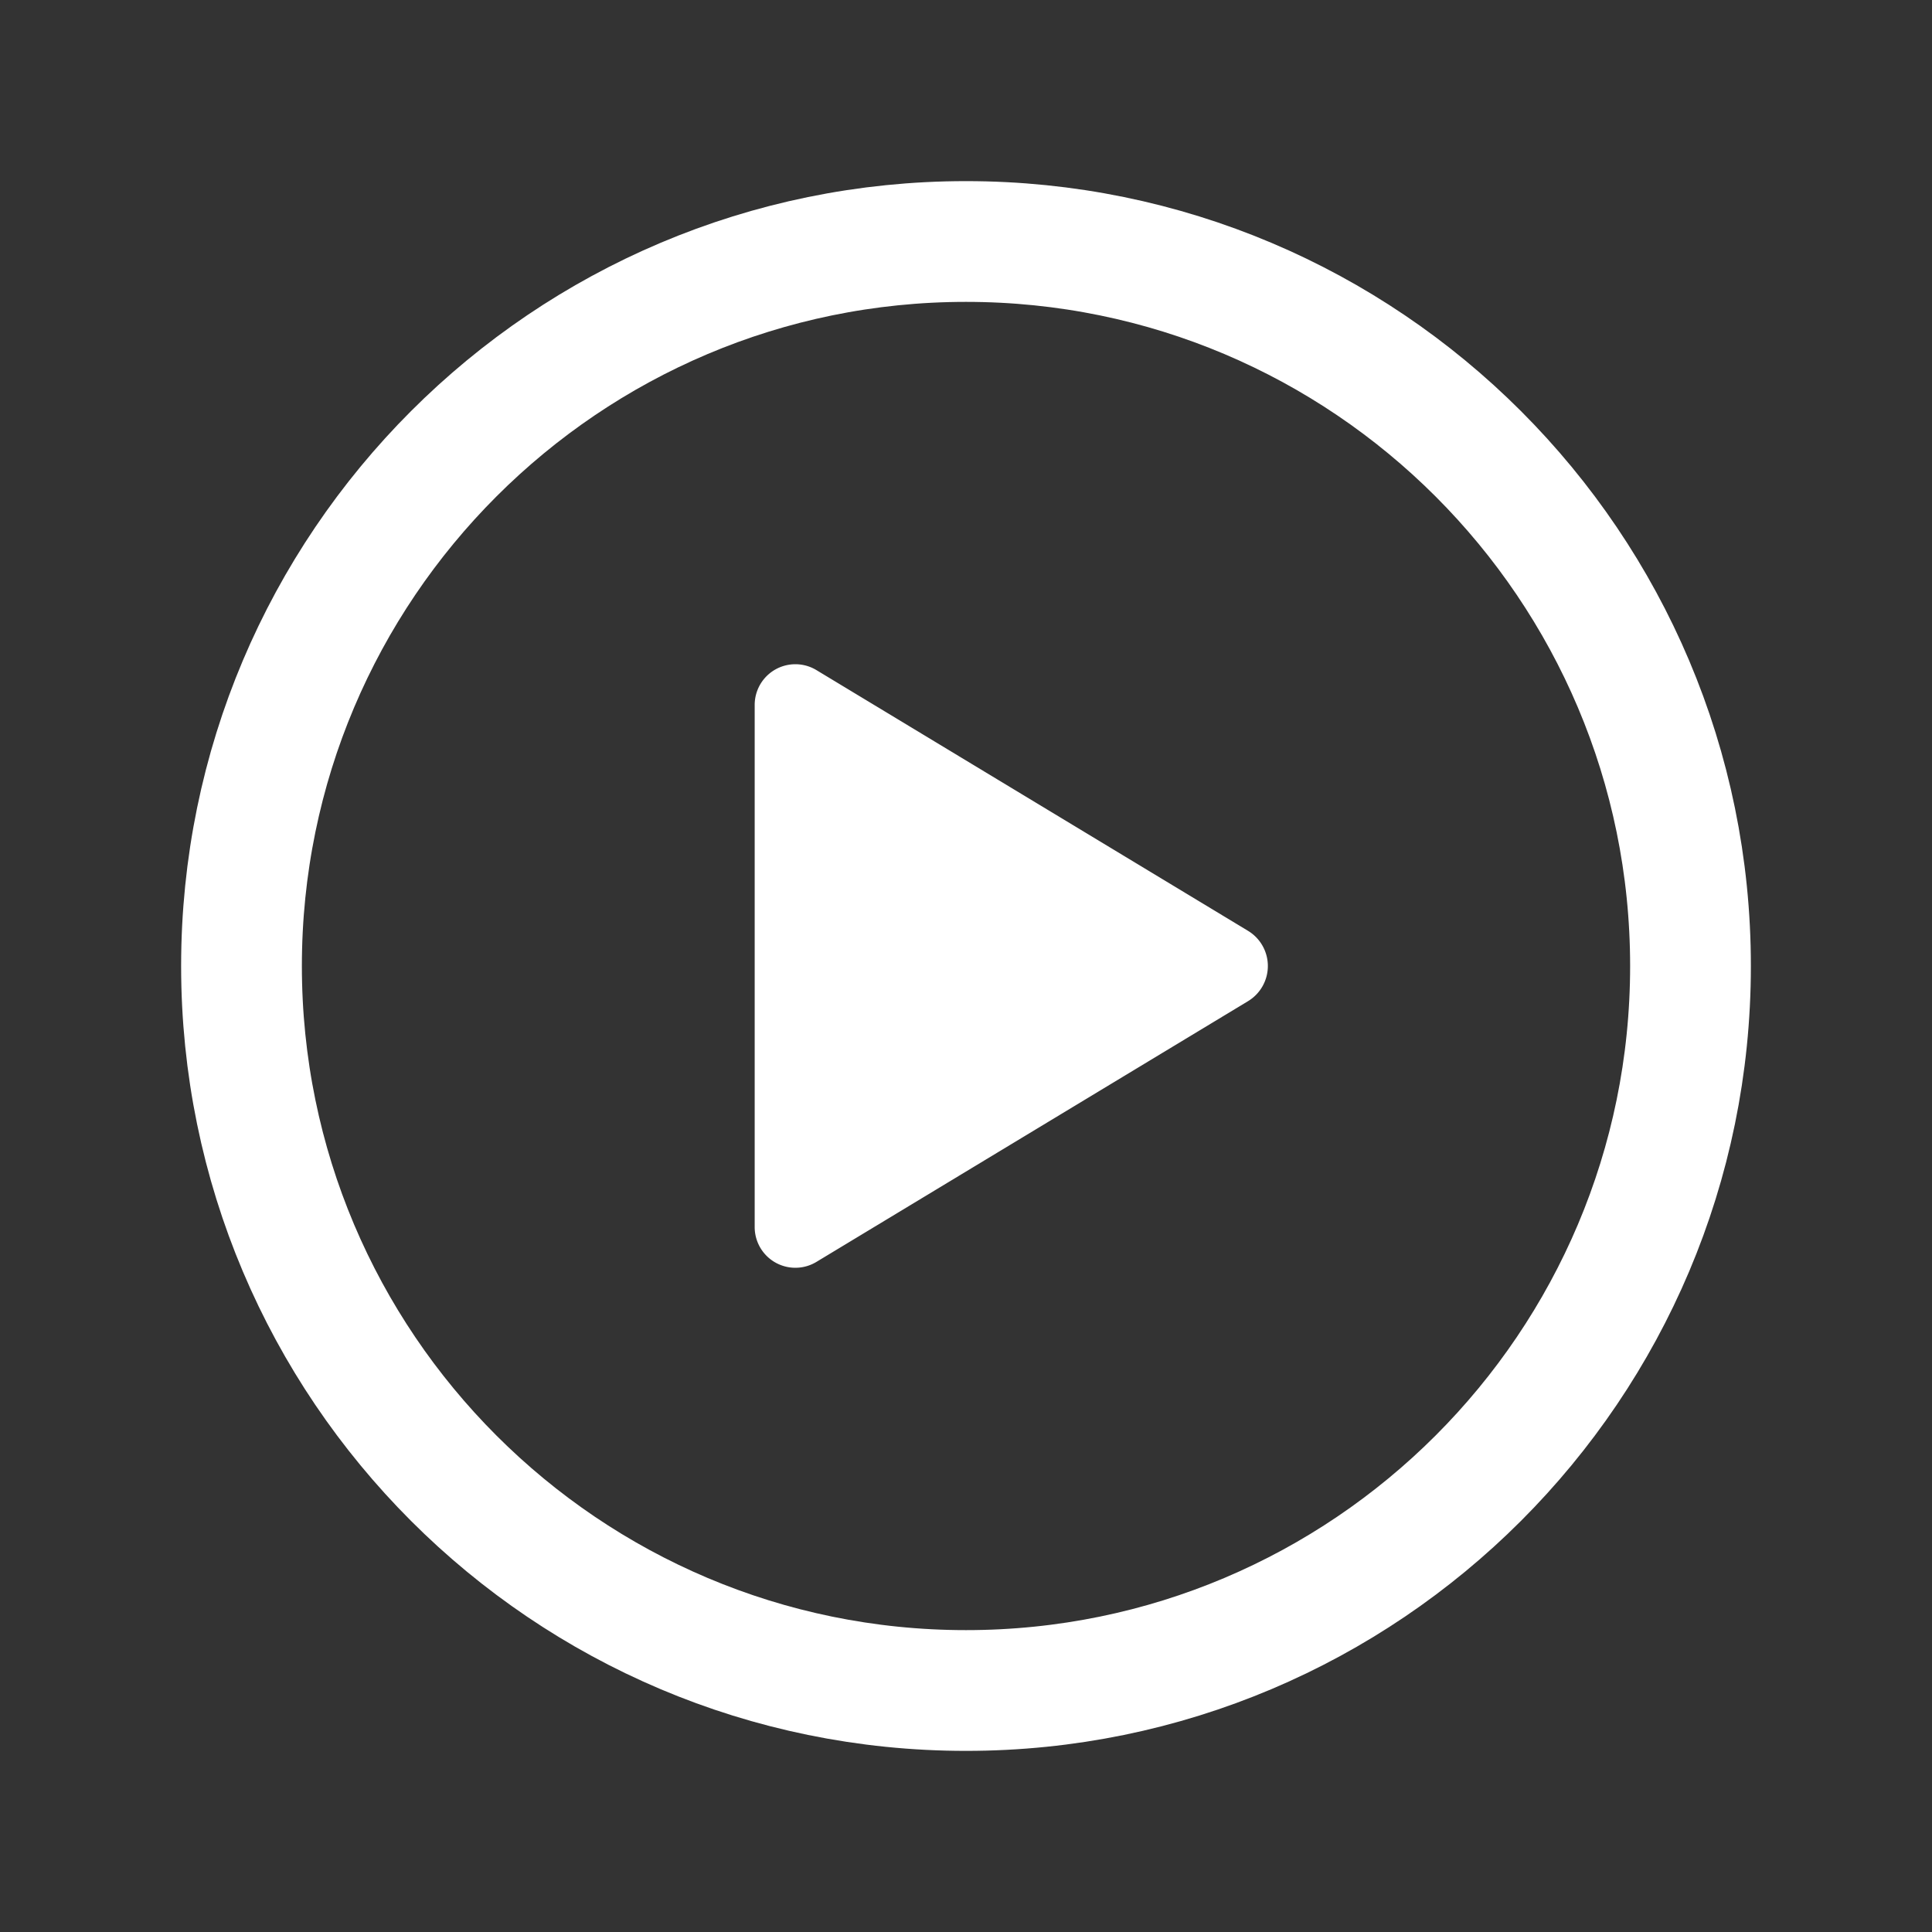
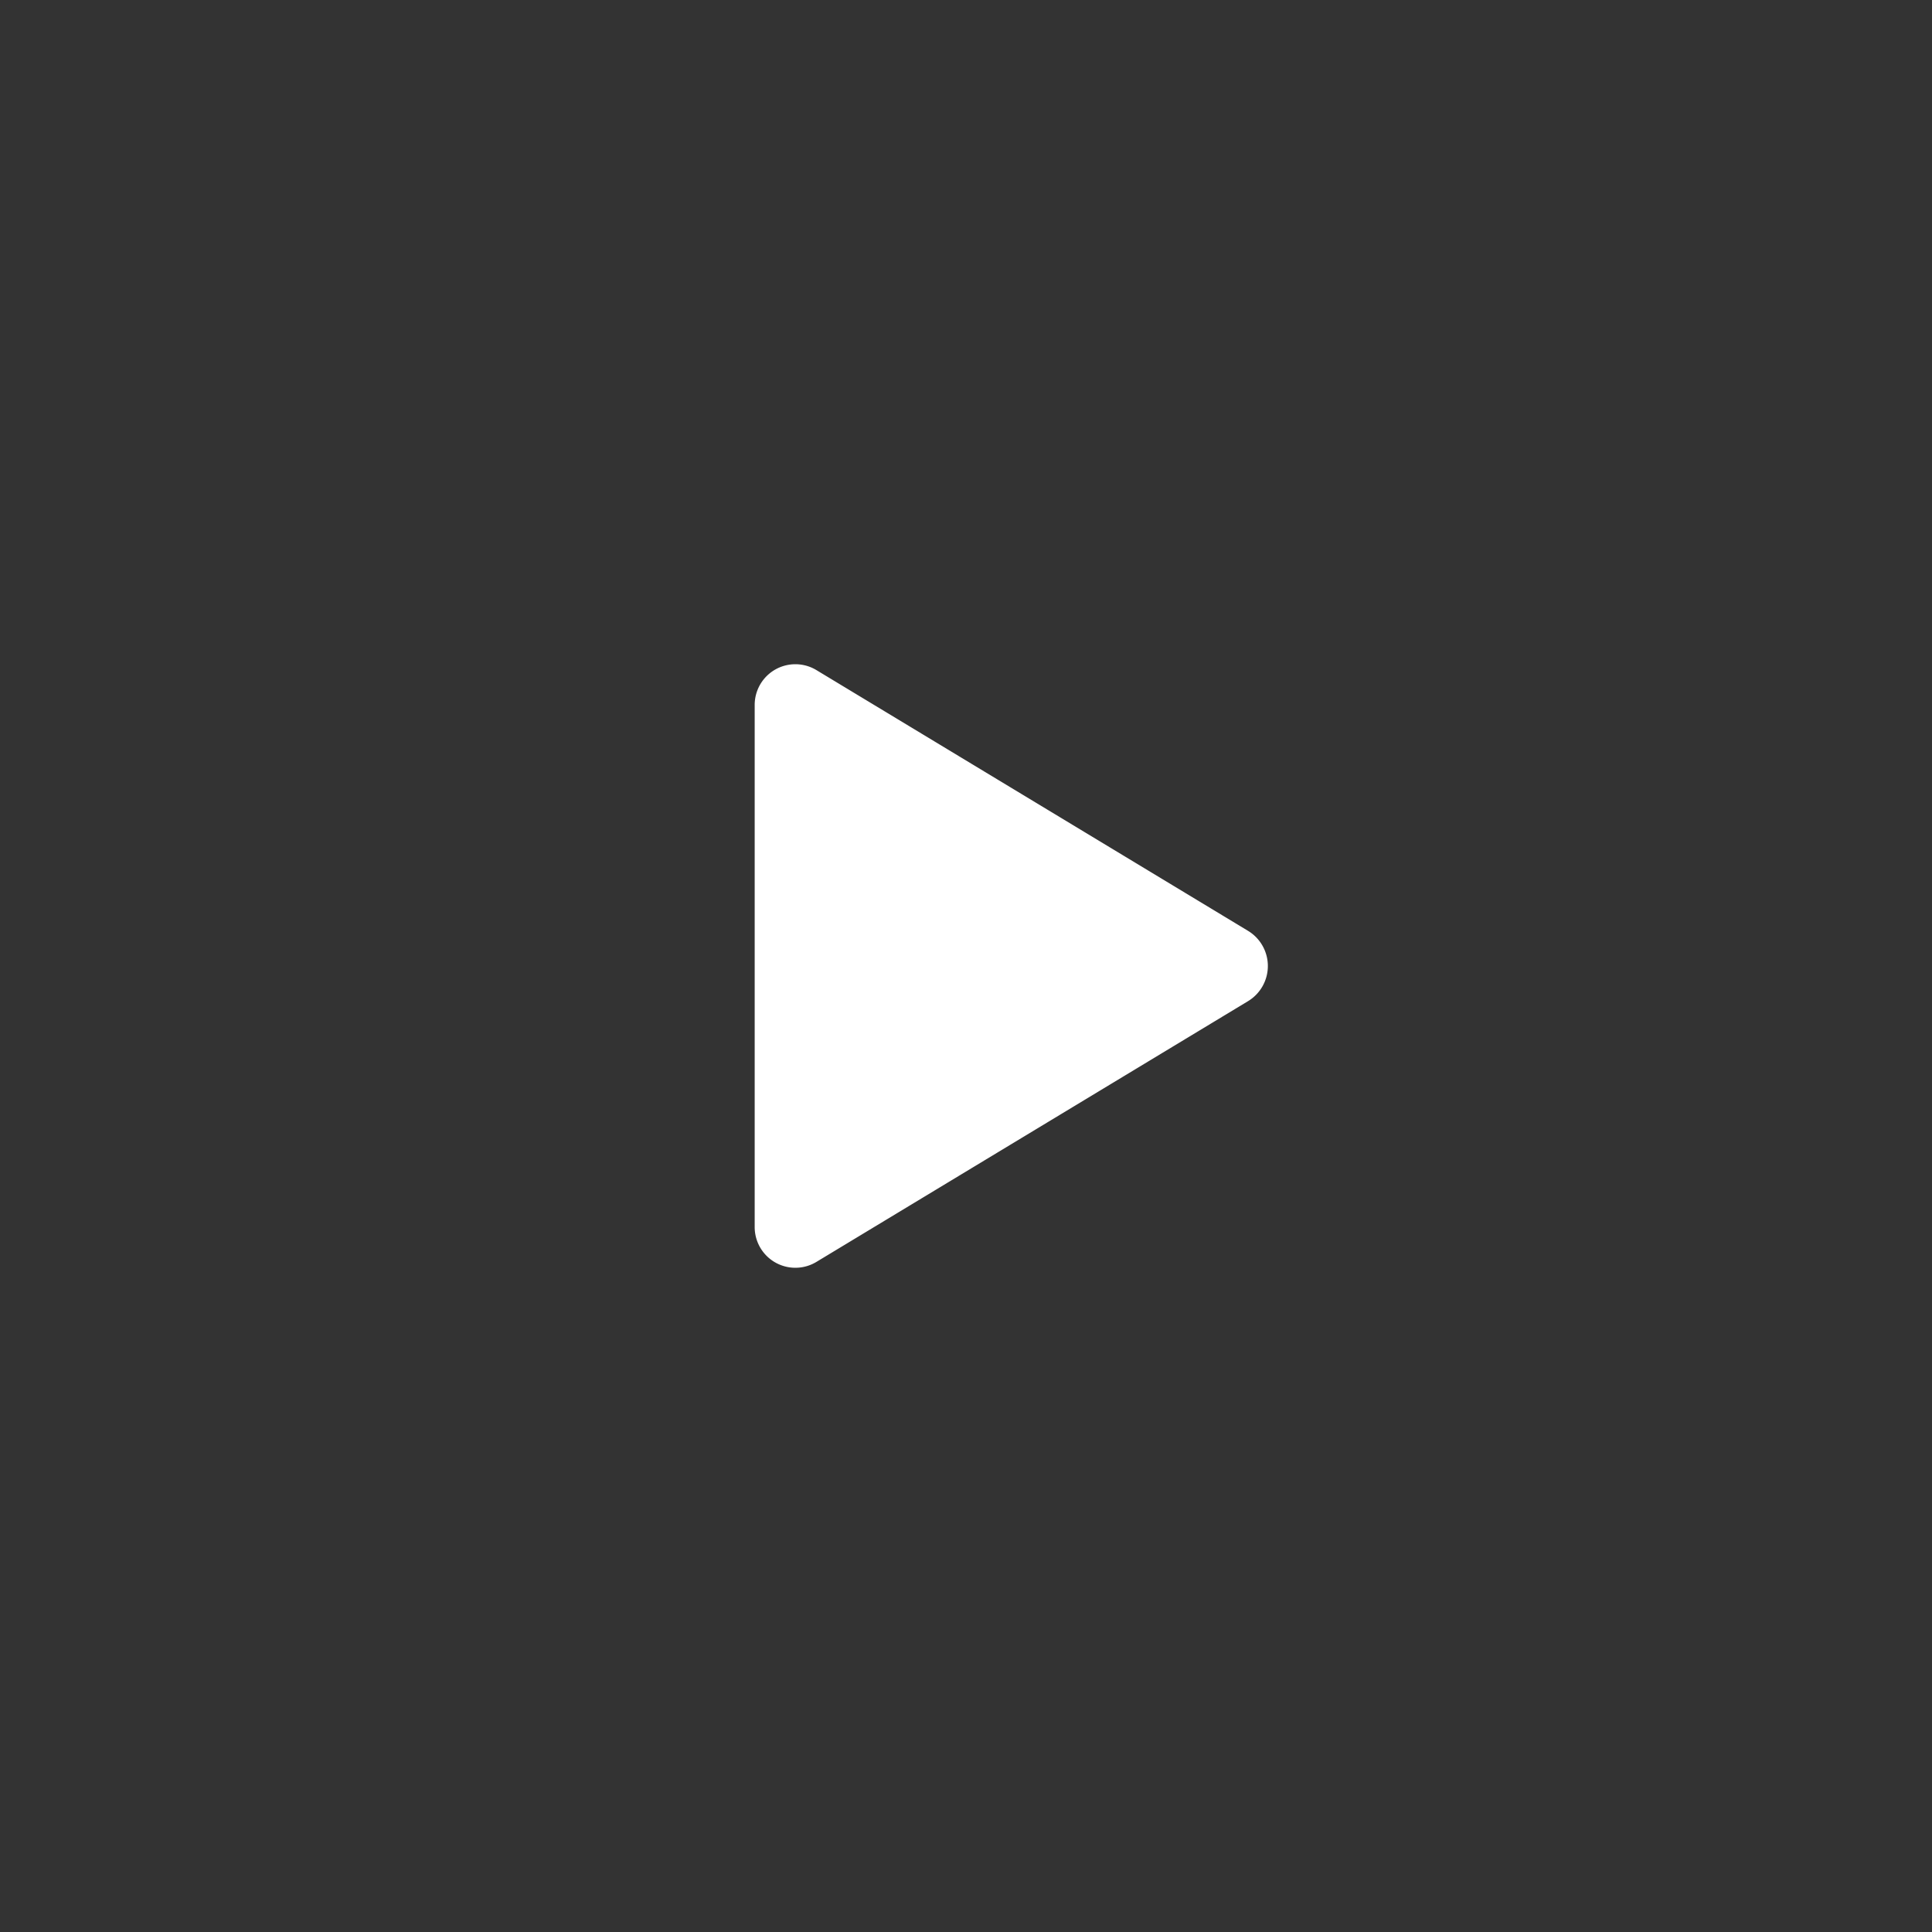
<svg xmlns="http://www.w3.org/2000/svg" color="#fff" width="100" height="100" fill="currentColor" viewBox="0 0 512 512">
  <rect x="0" y="0" width="512" height="512" fill="#333333" stroke="none" />
-   <path d="M448 256c0-106-86-192-192-192S64 150 64 256s86 192 192 192 192-86 192-192z" fill="none" stroke="currentColor" stroke-miterlimit="10" stroke-width="32" />
  <path d="M216.32 334.44l114.45-69.14a10.89 10.89 0 000-18.6l-114.45-69.14a10.78 10.78 0 00-16.32 9.31v138.26a10.78 10.78 0 0016.32 9.31z" />
</svg>